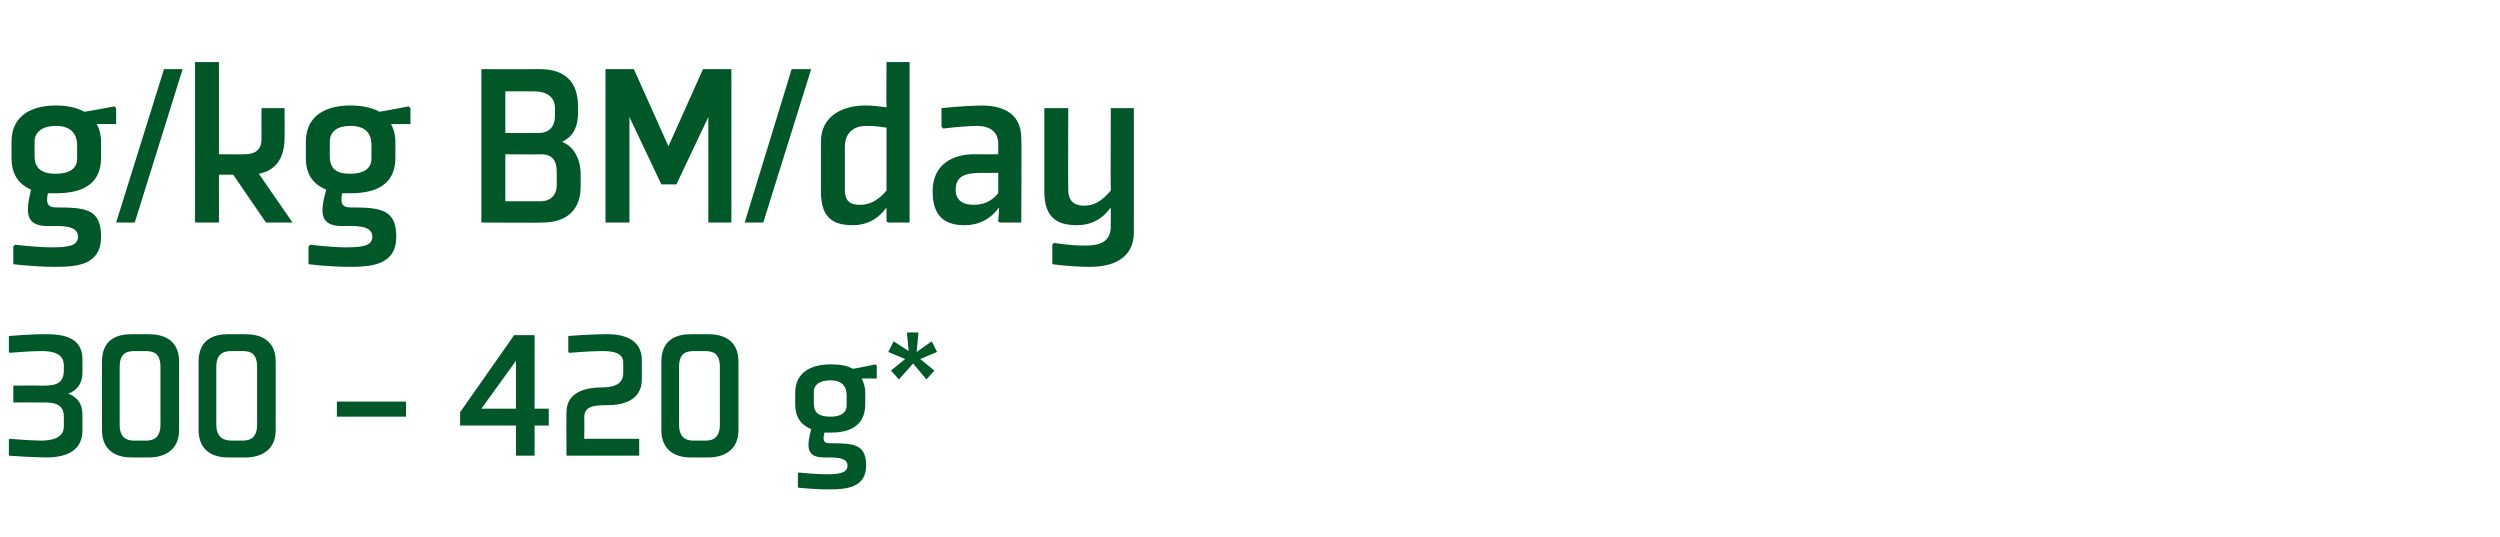
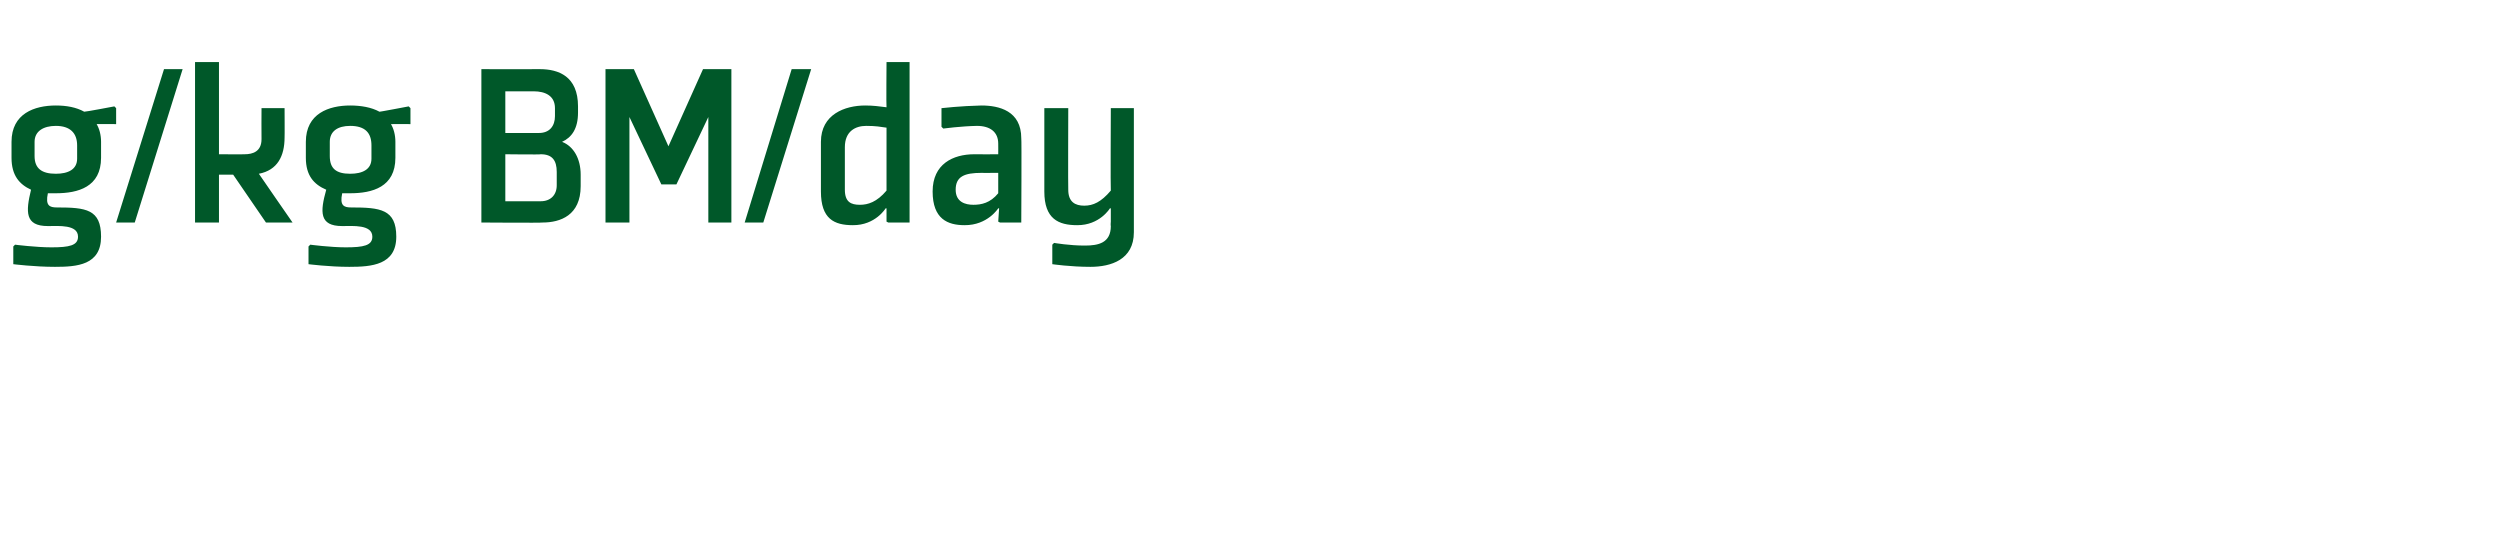
<svg xmlns="http://www.w3.org/2000/svg" version="1.1" width="282px" height="60.6px" viewBox="0 -7 282 60.6" style="top:-7px">
  <desc>g/kg BM/day 300 – 420 g*</desc>
  <defs />
  <g id="Polygon149671">
-     <path d="M 1.5 38.4 C 1.5 38.4 4.51 38.38 4.5 38.4 C 5.7 38.4 7.2 38.3 7.2 40 C 7.2 40 7.2 41.1 7.2 41.1 C 7.2 42.4 5.9 42.7 4.6 42.7 C 3.21 42.68 1.1 42.5 1.1 42.5 L 1 42.6 L 1 44.4 C 1 44.4 3.42 44.58 5.2 44.6 C 6.9 44.6 9.2 44.2 9.3 41.7 C 9.3 41.7 9.3 39.8 9.3 39.8 C 9.3 38.5 8.7 37.8 7.7 37.4 C 8.6 37.1 9.3 36.3 9.3 35.1 C 9.3 35.1 9.3 33.5 9.3 33.5 C 9.3 31 7 30.7 5.3 30.7 C 3.55 30.68 1 30.9 1 30.9 L 1 32.7 L 1.1 32.8 C 1.1 32.8 3.34 32.6 4.7 32.6 C 6 32.6 7.2 32.9 7.2 34.2 C 7.2 34.2 7.2 34.8 7.2 34.8 C 7.2 36.6 5.7 36.5 4.5 36.5 C 4.53 36.47 1.5 36.5 1.5 36.5 L 1.5 38.4 Z M 15.1 42.7 C 14.2 42.7 13.5 42.3 13.5 40.9 C 13.5 40.9 13.5 34.4 13.5 34.4 C 13.5 32.9 14.2 32.6 15.2 32.6 C 15.2 32.6 16.4 32.6 16.4 32.6 C 17.4 32.6 18.1 32.9 18.1 34.4 C 18.1 34.4 18.1 40.9 18.1 40.9 C 18.1 42.3 17.4 42.7 16.5 42.7 C 16.5 42.7 15.1 42.7 15.1 42.7 Z M 16.8 44.6 C 18.4 44.6 20.2 43.9 20.2 41.5 C 20.2 41.5 20.2 33.8 20.2 33.8 C 20.2 31.3 18.4 30.7 16.8 30.7 C 16.8 30.7 14.8 30.7 14.8 30.7 C 13.2 30.7 11.5 31.3 11.5 33.8 C 11.5 33.8 11.5 41.5 11.5 41.5 C 11.5 43.9 13.2 44.6 14.8 44.6 C 14.8 44.6 16.8 44.6 16.8 44.6 Z M 26.1 42.7 C 25.2 42.7 24.4 42.3 24.4 40.9 C 24.4 40.9 24.4 34.4 24.4 34.4 C 24.4 32.9 25.2 32.6 26.1 32.6 C 26.1 32.6 27.4 32.6 27.4 32.6 C 28.3 32.6 29 32.9 29 34.4 C 29 34.4 29 40.9 29 40.9 C 29 42.3 28.3 42.7 27.4 42.7 C 27.4 42.7 26.1 42.7 26.1 42.7 Z M 27.7 44.6 C 29.3 44.6 31.1 43.9 31.1 41.5 C 31.1 41.5 31.1 33.8 31.1 33.8 C 31.1 31.3 29.3 30.7 27.7 30.7 C 27.7 30.7 25.7 30.7 25.7 30.7 C 24.1 30.7 22.4 31.3 22.4 33.8 C 22.4 33.8 22.4 41.5 22.4 41.5 C 22.4 43.9 24.1 44.6 25.7 44.6 C 25.7 44.6 27.7 44.6 27.7 44.6 Z M 45.8 38.3 L 45.8 40 L 38 40 L 38 38.3 L 45.8 38.3 Z M 51.9 41 L 51.9 39.5 L 58 30.8 L 60.3 30.8 L 60.3 39.1 L 61.9 39.1 L 61.9 41 L 60.3 41 L 60.3 44.4 L 58.2 44.4 L 58.2 41 L 51.9 41 Z M 58.2 39.1 L 58.2 33.7 L 54.3 39.1 L 58.2 39.1 Z M 67.9 36.7 C 69.3 36.7 70.3 36.3 70.3 35.1 C 70.3 35.1 70.3 33.9 70.3 33.9 C 70.3 32.8 69.2 32.6 67.9 32.6 C 66.58 32.6 64.2 32.8 64.2 32.8 L 64.1 32.7 L 64.1 30.9 C 64.1 30.9 66.8 30.68 68.6 30.7 C 70.2 30.7 72.4 31.2 72.4 33.6 C 72.4 33.6 72.4 35.8 72.4 35.8 C 72.4 38.2 70.2 38.7 68.6 38.7 C 67 38.7 65.9 38.8 65.9 40.1 C 65.94 40.07 65.9 42.5 65.9 42.5 L 72.1 42.5 L 72.1 44.4 L 63.9 44.4 C 63.9 44.4 63.87 39.51 63.9 39.5 C 63.9 37.1 66.3 36.7 67.9 36.7 Z M 78.2 42.7 C 77.3 42.7 76.6 42.3 76.6 40.9 C 76.6 40.9 76.6 34.4 76.6 34.4 C 76.6 32.9 77.3 32.6 78.3 32.6 C 78.3 32.6 79.5 32.6 79.5 32.6 C 80.5 32.6 81.2 32.9 81.2 34.4 C 81.2 34.4 81.2 40.9 81.2 40.9 C 81.2 42.3 80.5 42.7 79.6 42.7 C 79.6 42.7 78.2 42.7 78.2 42.7 Z M 79.9 44.6 C 81.5 44.6 83.3 43.9 83.3 41.5 C 83.3 41.5 83.3 33.8 83.3 33.8 C 83.3 31.3 81.5 30.7 79.9 30.7 C 79.9 30.7 77.9 30.7 77.9 30.7 C 76.3 30.7 74.6 31.3 74.6 33.8 C 74.6 33.8 74.6 41.5 74.6 41.5 C 74.6 43.9 76.3 44.6 77.9 44.6 C 77.9 44.6 79.9 44.6 79.9 44.6 Z M 97.6 37.3 C 97.6 36.6 97.4 36.1 97.2 35.7 C 97.23 35.68 98.9 35.7 98.9 35.7 L 98.9 34.3 L 98.8 34.1 C 98.8 34.1 96.18 34.63 96.2 34.6 C 95.5 34.2 94.6 34.1 93.7 34.1 C 91.8 34.1 89.7 34.8 89.7 37.3 C 89.7 37.3 89.7 38.6 89.7 38.6 C 89.7 40.2 90.5 41 91.5 41.4 C 91 43.4 90.9 44.6 93 44.6 C 93.9 44.6 95.6 44.5 95.6 45.5 C 95.6 46.3 94.8 46.5 93.3 46.5 C 91.91 46.5 90.1 46.3 90.1 46.3 L 90 46.4 L 90 48 C 90 48 91.8 48.22 93.6 48.2 C 95.5 48.2 97.7 48 97.7 45.5 C 97.7 43.1 96.3 43 93.7 43 C 93.1 43 92.7 42.9 93 41.8 C 93.2 41.8 93.4 41.8 93.7 41.8 C 95.6 41.8 97.6 41.2 97.6 38.6 C 97.6 38.6 97.6 37.3 97.6 37.3 Z M 95.5 38.7 C 95.5 39.6 94.8 40 93.7 40 C 92.4 40 91.8 39.6 91.8 38.5 C 91.8 38.5 91.8 37.2 91.8 37.2 C 91.8 36.3 92.6 35.9 93.7 35.9 C 94.9 35.9 95.5 36.5 95.5 37.6 C 95.5 37.6 95.5 38.7 95.5 38.7 Z M 103.4 32.7 L 105.1 31.5 L 105.7 32.7 L 103.8 33.5 L 105.4 34.8 L 104.5 35.8 L 103 34 L 101.4 35.8 L 100.5 34.8 L 102.1 33.5 L 100.2 32.7 L 100.8 31.5 L 102.5 32.6 L 102.3 30.5 L 103.6 30.5 L 103.4 32.7 Z " stroke="none" fill="#005829" />
-   </g>
+     </g>
  <g id="Polygon149670">
    <path d="M 11.4 9 C 11.4 8.2 11.2 7.5 10.9 7 C 10.89 6.98 13.1 7 13.1 7 L 13.1 5.2 L 12.9 5 C 12.9 5 9.54 5.64 9.5 5.6 C 8.6 5.1 7.5 4.9 6.3 4.9 C 3.9 4.9 1.3 5.8 1.3 9 C 1.3 9 1.3 10.8 1.3 10.8 C 1.3 12.8 2.2 13.8 3.5 14.4 C 2.9 16.9 2.8 18.5 5.4 18.5 C 6.6 18.5 8.8 18.3 8.8 19.7 C 8.8 20.7 7.8 20.9 5.8 20.9 C 4.04 20.9 1.7 20.6 1.7 20.6 L 1.5 20.8 L 1.5 22.8 C 1.5 22.8 3.9 23.1 6.2 23.1 C 8.7 23.1 11.4 22.9 11.4 19.7 C 11.4 16.6 9.7 16.4 6.4 16.4 C 5.6 16.4 5.1 16.2 5.4 14.8 C 5.7 14.8 6 14.8 6.3 14.8 C 8.8 14.8 11.4 14.1 11.4 10.8 C 11.4 10.8 11.4 9 11.4 9 Z M 8.7 10.9 C 8.7 12.1 7.7 12.6 6.3 12.6 C 4.7 12.6 3.9 12 3.9 10.6 C 3.9 10.6 3.9 9 3.9 9 C 3.9 7.8 4.9 7.2 6.3 7.2 C 7.9 7.2 8.7 8 8.7 9.4 C 8.7 9.4 8.7 10.9 8.7 10.9 Z M 15.2 18.1 L 20.6 0.8 L 18.5 0.8 L 13.1 18.1 L 15.2 18.1 Z M 24.7 18.1 L 22 18.1 L 22 0 L 24.7 0 L 24.7 10.4 C 24.7 10.4 27.64 10.42 27.6 10.4 C 28.5 10.4 29.5 10.1 29.5 8.7 C 29.48 8.66 29.5 5.2 29.5 5.2 L 32.1 5.2 C 32.1 5.2 32.12 8.52 32.1 8.5 C 32.1 10.6 31.3 12.2 29.2 12.6 C 29.2 12.62 33 18.1 33 18.1 L 30 18.1 L 26.3 12.7 L 24.7 12.7 L 24.7 18.1 Z M 44.6 9 C 44.6 8.2 44.4 7.5 44.1 7 C 44.11 6.98 46.3 7 46.3 7 L 46.3 5.2 L 46.1 5 C 46.1 5 42.76 5.64 42.8 5.6 C 41.9 5.1 40.7 4.9 39.5 4.9 C 37.1 4.9 34.5 5.8 34.5 9 C 34.5 9 34.5 10.8 34.5 10.8 C 34.5 12.8 35.4 13.8 36.8 14.4 C 36.1 16.9 36 18.5 38.6 18.5 C 39.8 18.5 42 18.3 42 19.7 C 42 20.7 41 20.9 39 20.9 C 37.26 20.9 35 20.6 35 20.6 L 34.8 20.8 L 34.8 22.8 C 34.8 22.8 37.12 23.1 39.4 23.1 C 41.9 23.1 44.7 22.9 44.7 19.7 C 44.7 16.6 42.9 16.4 39.6 16.4 C 38.8 16.4 38.3 16.2 38.6 14.8 C 38.9 14.8 39.2 14.8 39.5 14.8 C 42 14.8 44.6 14.1 44.6 10.8 C 44.6 10.8 44.6 9 44.6 9 Z M 41.9 10.9 C 41.9 12.1 40.9 12.6 39.5 12.6 C 37.9 12.6 37.2 12 37.2 10.6 C 37.2 10.6 37.2 9 37.2 9 C 37.2 7.8 38.1 7.2 39.5 7.2 C 41.2 7.2 41.9 8 41.9 9.4 C 41.9 9.4 41.9 10.9 41.9 10.9 Z M 65.5 14 C 65.5 17.3 63.2 18.1 61.2 18.1 C 61.16 18.15 54.3 18.1 54.3 18.1 L 54.3 0.8 C 54.3 0.8 60.88 0.82 60.9 0.8 C 63 0.8 65.2 1.6 65.2 5 C 65.2 5 65.2 5.7 65.2 5.7 C 65.2 7.5 64.5 8.5 63.4 9 C 64.7 9.5 65.5 10.9 65.5 12.7 C 65.5 12.7 65.5 14 65.5 14 Z M 61 15.7 C 62.1 15.7 62.8 15 62.8 13.9 C 62.8 13.9 62.8 12.4 62.8 12.4 C 62.8 11.1 62.3 10.4 61 10.4 C 61.05 10.45 57 10.4 57 10.4 L 57 15.7 C 57 15.7 61.05 15.7 61 15.7 Z M 60.8 8 C 62 8 62.6 7.2 62.6 6.1 C 62.6 6.1 62.6 5.2 62.6 5.2 C 62.6 3.8 61.5 3.3 60.2 3.3 C 60.2 3.3 57 3.3 57 3.3 L 57 8 C 57 8 60.83 8 60.8 8 Z M 71.5 0.8 L 75.4 9.5 L 79.3 0.8 L 82.5 0.8 L 82.5 18.1 L 79.9 18.1 L 79.9 6.2 L 76.3 13.8 L 74.6 13.8 L 71 6.2 L 71 18.1 L 68.3 18.1 L 68.3 0.8 L 71.5 0.8 Z M 86.1 18.1 L 91.5 0.8 L 89.3 0.8 L 84 18.1 L 86.1 18.1 Z M 100 14.5 C 98.9 15.8 97.9 16.1 97 16.1 C 96 16.1 95.3 15.8 95.3 14.4 C 95.3 14.4 95.3 9.6 95.3 9.6 C 95.3 7.8 96.5 7.2 97.7 7.2 C 98.8 7.2 99.3 7.3 100 7.4 C 100 7.4 100 14.5 100 14.5 Z M 102.6 0 L 100 0 C 100 0 99.96 5.06 100 5.1 C 99.2 5 98.5 4.9 97.6 4.9 C 95.3 4.9 92.6 5.9 92.6 9 C 92.6 9 92.6 14.6 92.6 14.6 C 92.6 17.7 94.1 18.4 96.2 18.4 C 98.75 18.42 99.9 16.5 99.9 16.5 L 100 16.5 L 100 18 L 100.2 18.1 L 102.6 18.1 L 102.6 0 Z M 115.2 18.1 L 112.8 18.1 L 112.6 18 L 112.7 16.5 L 112.6 16.5 C 112.6 16.5 111.4 18.42 108.8 18.4 C 106.9 18.4 105.2 17.7 105.2 14.6 C 105.2 11.5 107.5 10.4 109.9 10.4 C 109.94 10.42 112.6 10.4 112.6 10.4 C 112.6 10.4 112.61 9.18 112.6 9.2 C 112.6 7.9 111.7 7.2 110.2 7.2 C 108.46 7.23 106.4 7.5 106.4 7.5 L 106.2 7.3 L 106.2 5.2 C 106.2 5.2 108.37 4.95 110.7 4.9 C 112.7 4.9 115.2 5.5 115.2 8.6 C 115.25 8.58 115.2 18.1 115.2 18.1 Z M 112.6 12.5 C 112.6 12.5 110.66 12.51 110.7 12.5 C 108.8 12.5 107.8 12.9 107.8 14.4 C 107.8 15.8 108.9 16.1 109.8 16.1 C 110.7 16.1 111.7 15.9 112.6 14.8 C 112.61 14.77 112.6 12.5 112.6 12.5 Z M 120.5 14.4 C 120.5 15.8 121.3 16.2 122.3 16.2 C 123.3 16.2 124.2 15.8 125.3 14.5 C 125.26 14.49 125.3 5.2 125.3 5.2 L 127.9 5.2 C 127.9 5.2 127.9 19.22 127.9 19.2 C 127.9 22.3 125.3 23.1 123 23.1 C 120.75 23.1 118.7 22.8 118.7 22.8 L 118.7 20.6 L 118.9 20.4 C 118.9 20.4 120.67 20.71 122.4 20.7 C 123.9 20.7 125.3 20.4 125.3 18.5 C 125.26 18.45 125.3 18 125.3 18 L 125.3 16.5 L 125.2 16.5 C 125.2 16.5 124.05 18.42 121.5 18.4 C 119.4 18.4 117.8 17.7 117.8 14.6 C 117.81 14.57 117.8 5.2 117.8 5.2 L 120.5 5.2 C 120.5 5.2 120.47 14.41 120.5 14.4 Z " stroke="none" fill="#005829" />
  </g>
</svg>